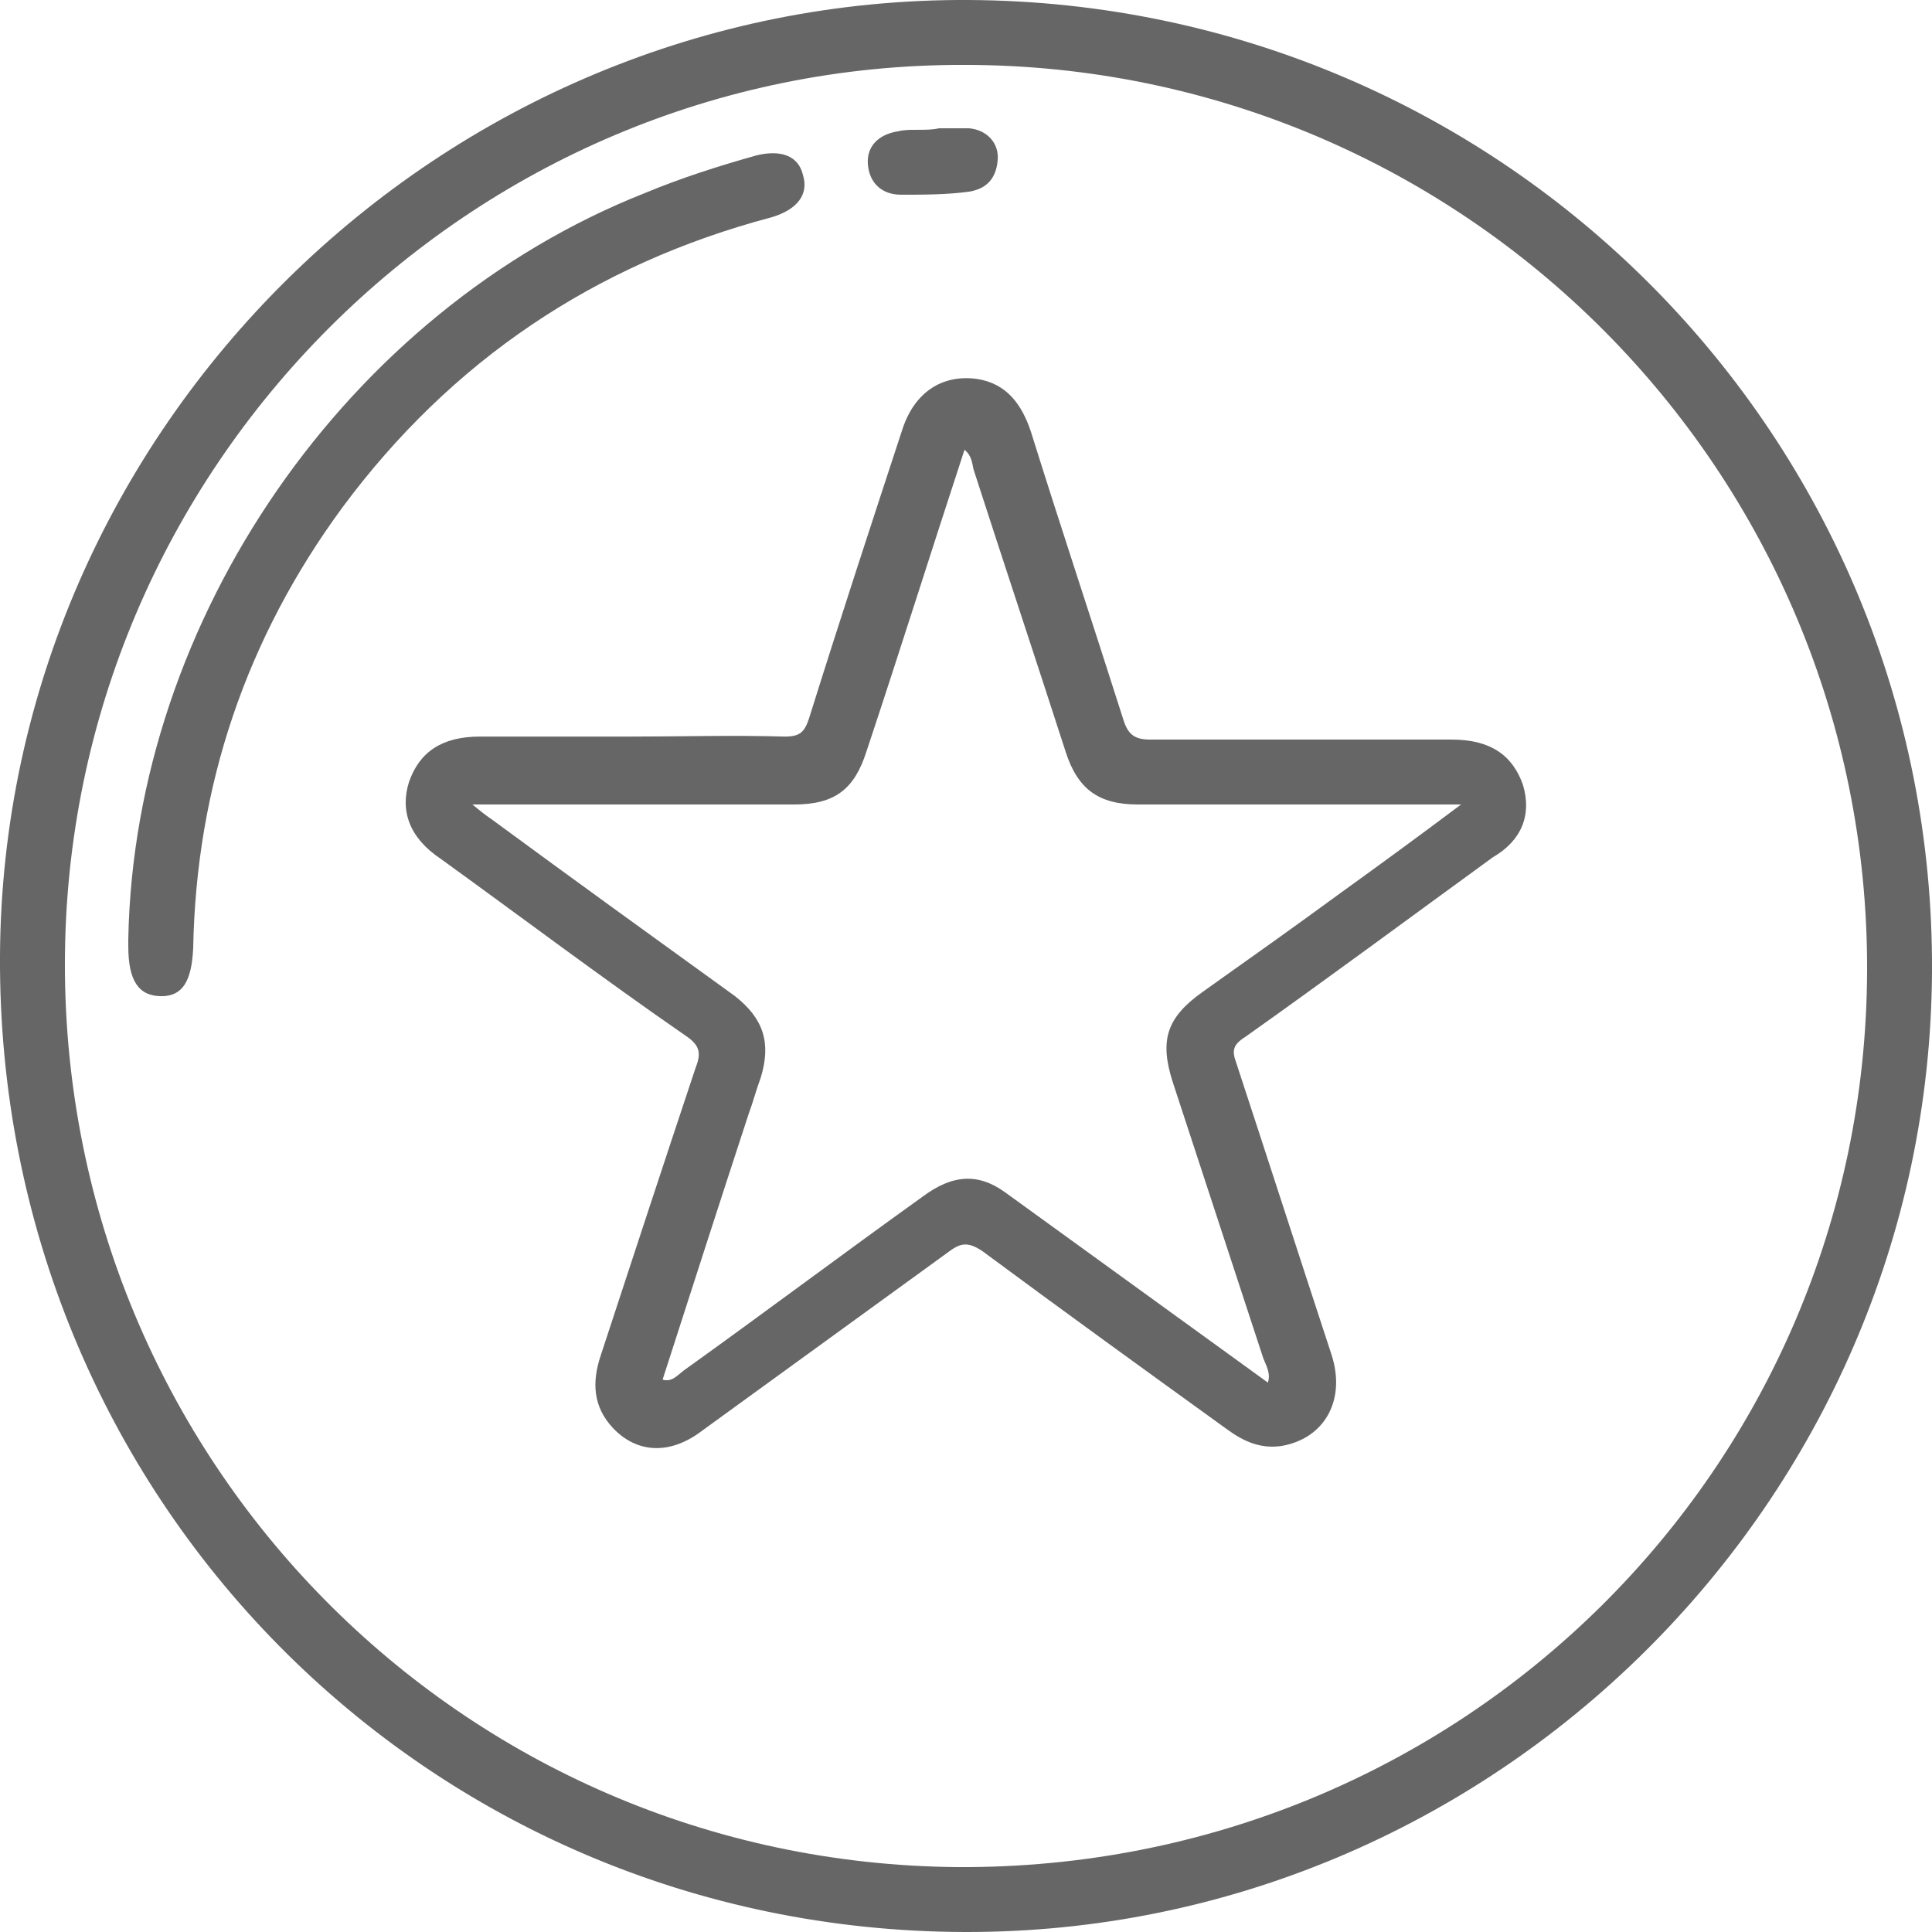
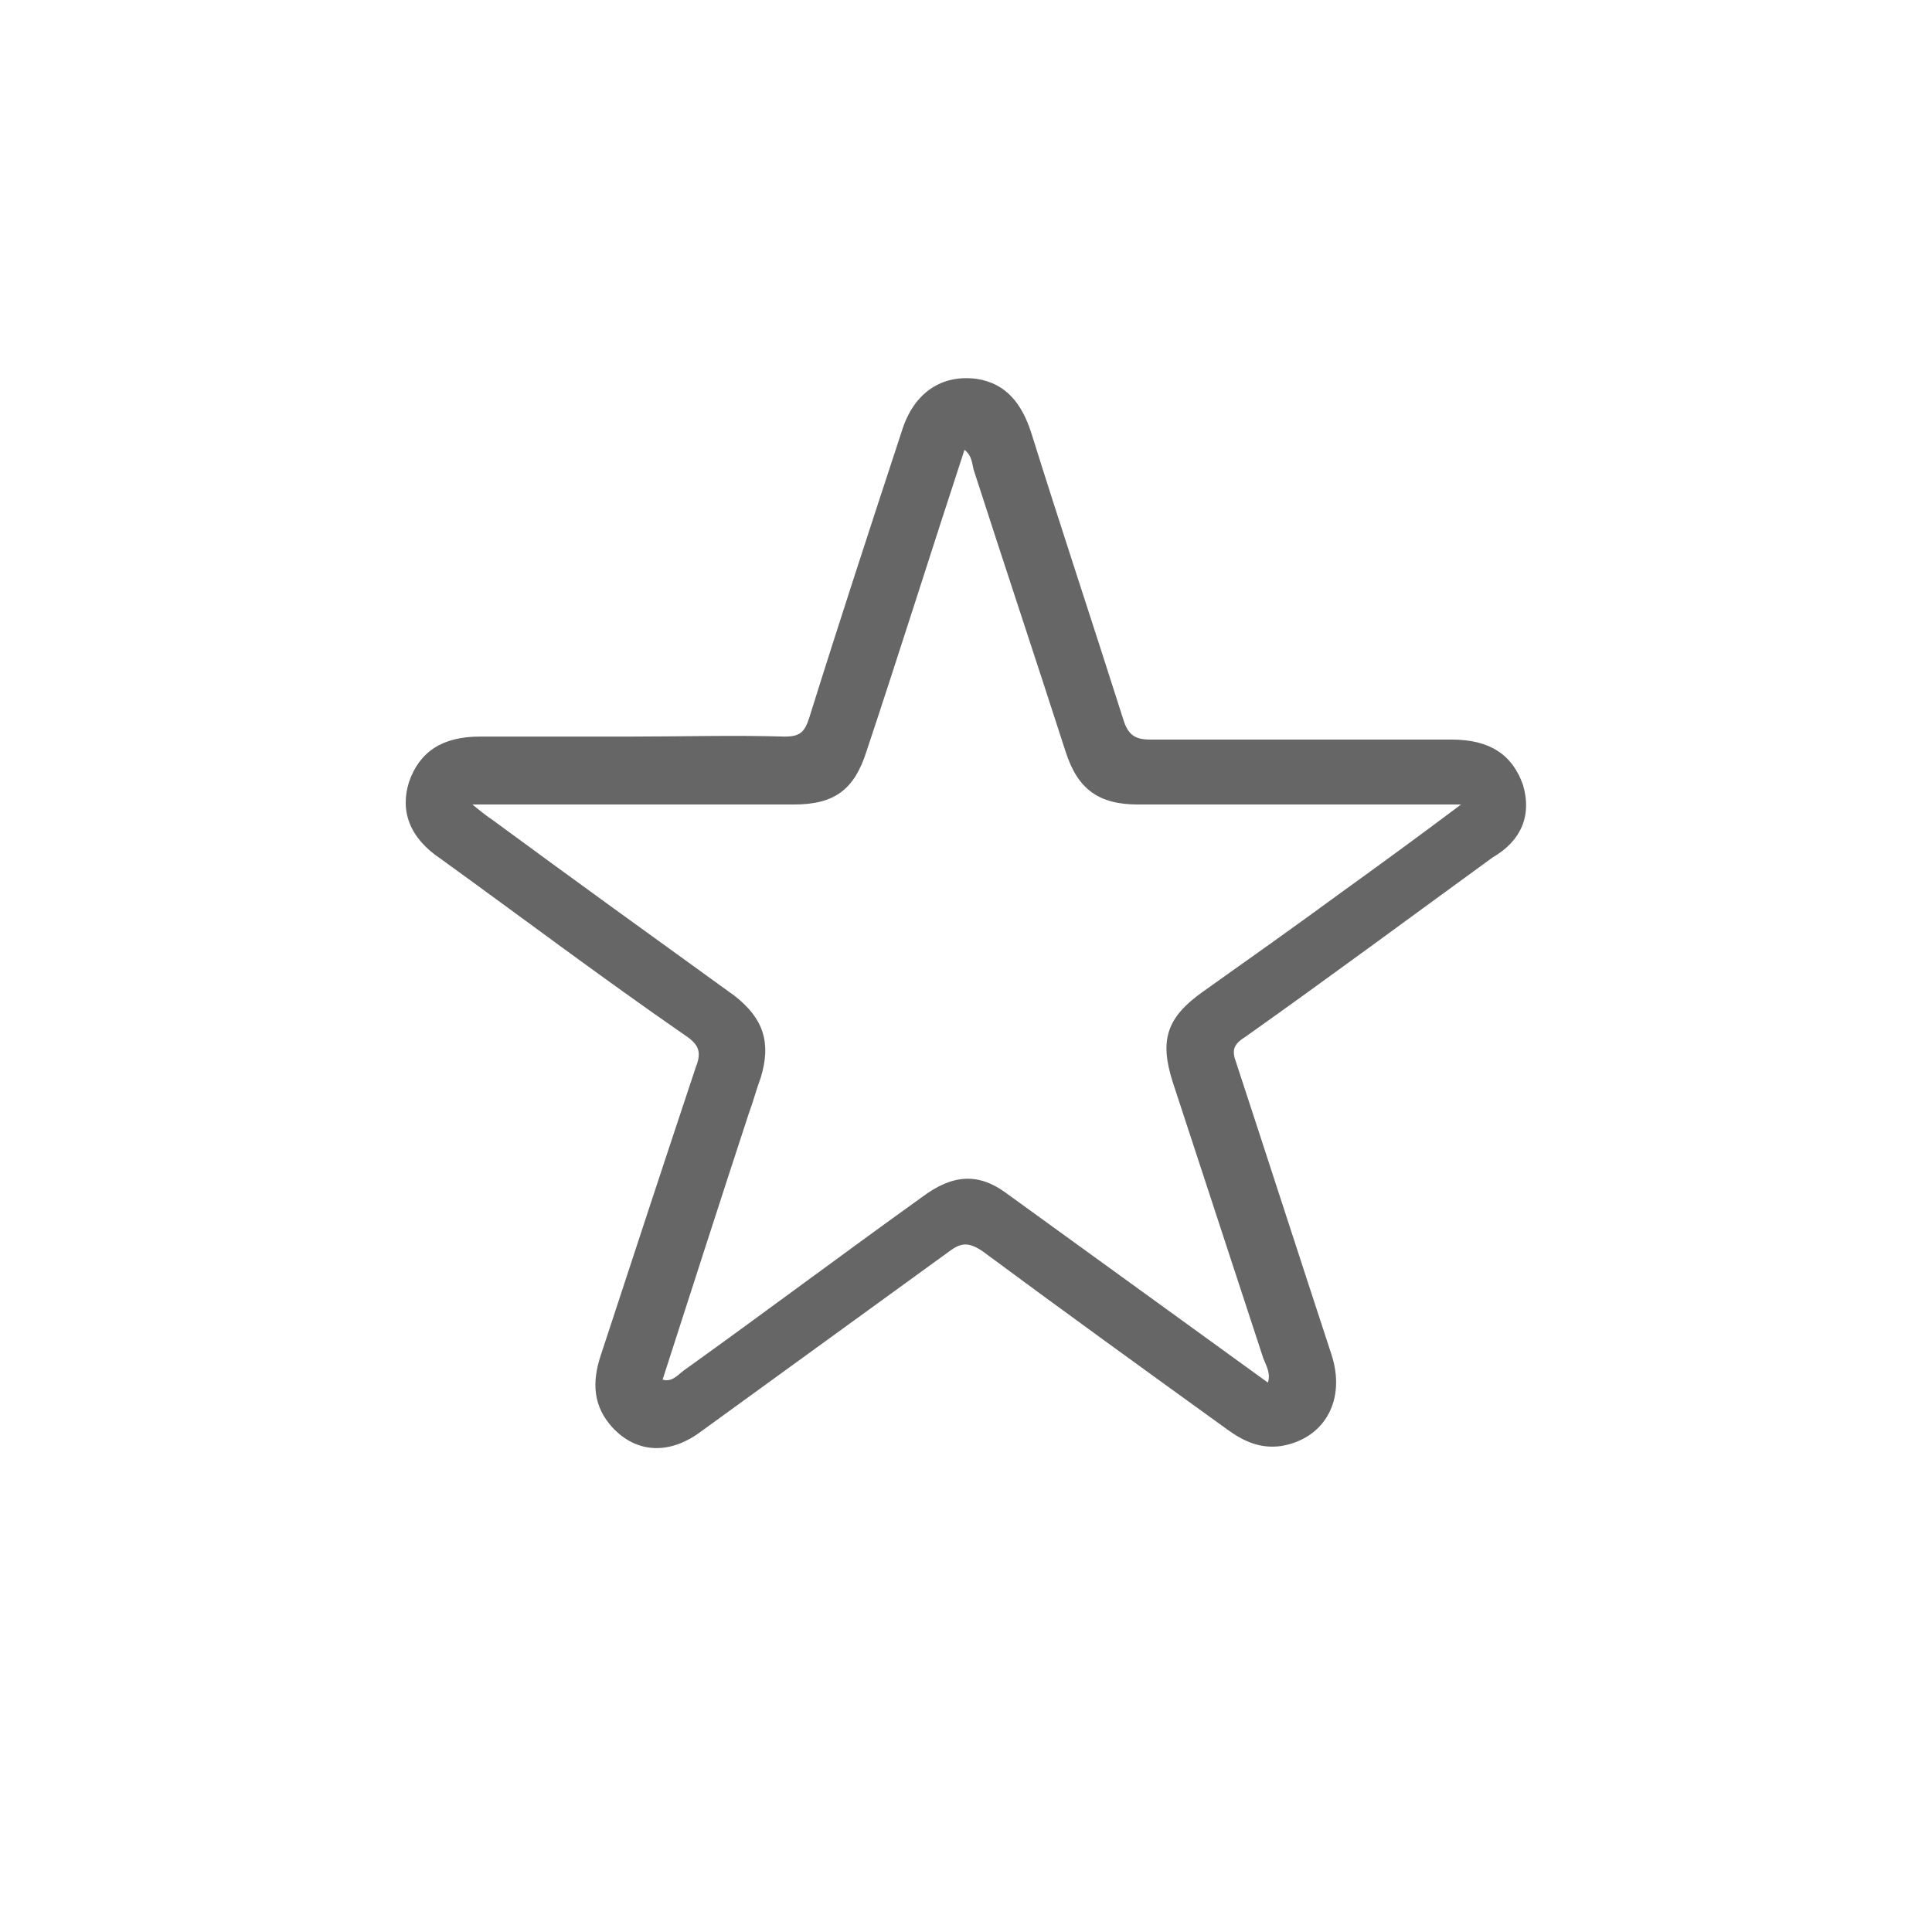
<svg xmlns="http://www.w3.org/2000/svg" version="1.1" id="Layer_1" x="0px" y="0px" viewBox="0 0 128 128" style="enable-background:new 0 0 128 128;" xml:space="preserve">
  <style type="text/css">
	.st0{fill:#666666;}
</style>
  <g>
-     <path class="st0" d="M64.2,0C29.2-0.2,0.2,28.4,0,63.3c-0.2,35.8,28.2,64.6,63.9,64.7c35,0.1,63.9-28.5,64.1-63.6   C128.2,29,99.7,0.2,64.2,0z M63.4,123.7c-32.9-0.3-59.1-27-59.1-59.8C4.3,31,31.1,4.2,63.9,4.3c33.1,0,59.9,26.9,59.8,60   C123.6,97.3,96.8,123.9,63.4,123.7z" />
-     <path class="st0" d="M8.5,62.2C8.9,41,23,20.6,42.7,12.8c2.4-1,4.9-1.8,7.4-2.5c1.6-0.4,2.8,0,3.1,1.3c0.4,1.3-0.4,2.3-2.1,2.8   c-11.7,3.1-21.2,9.5-28.4,19.2c-6.4,8.7-9.7,18.5-9.9,29.2c-0.1,2.2-0.7,3.2-2.1,3.2c-1.5,0-2.2-1-2.2-3.3   C8.5,62.6,8.5,62.4,8.5,62.2z" />
-     <path class="st0" d="M62.2,8.5c0.8,0,1.4,0,2,0c1.2,0.1,2,1,1.9,2.1c-0.1,1.2-0.7,1.9-1.9,2.1c-1.5,0.2-3,0.2-4.5,0.2   c-1.3,0-2.1-0.8-2.2-2c-0.1-1.2,0.7-2,2-2.2c0.4-0.1,0.8-0.1,1.2-0.1C61.3,8.6,61.8,8.6,62.2,8.5z" />
    <path class="st0" d="M100.9,52c-0.7-2-2.2-3-4.7-3c-6.7,0-13.3,0-20,0c-1.1,0-1.5-0.4-1.8-1.4c-2-6.3-4.1-12.6-6.1-19   c-0.6-1.8-1.6-3.2-3.6-3.5c-2.3-0.3-4.1,0.9-4.9,3.3c-2.1,6.4-4.2,12.8-6.2,19.2c-0.3,0.9-0.6,1.2-1.6,1.2c-3.4-0.1-6.8,0-10.3,0   c-3.3,0-6.6,0-9.9,0c-2.5,0-4,1-4.7,3c-0.6,1.9,0,3.7,2.1,5.1c5.4,3.9,10.7,7.9,16.2,11.7c0.9,0.6,1.1,1.1,0.7,2.1   c-2.1,6.3-4.2,12.7-6.3,19.1c-0.6,1.8-0.5,3.4,0.8,4.8c1.6,1.7,3.8,1.8,5.9,0.2c5.5-4,10.9-7.9,16.4-11.9c0.8-0.6,1.3-0.6,2.2,0   c5.4,4,10.8,7.9,16.2,11.8c1.1,0.8,2.2,1.3,3.6,1.1c2.9-0.5,4.3-3.1,3.3-6.1c-2.1-6.4-4.2-12.9-6.3-19.3c-0.3-0.8-0.2-1.2,0.6-1.7   c5.5-3.9,10.9-7.9,16.4-11.9C100.8,55.7,101.5,54,100.9,52z M88.9,59.1c-3,2.2-6.1,4.4-9.2,6.6c-2.4,1.7-2.9,3.2-2,6   c2,6.1,4,12.2,6,18.3c0.2,0.5,0.5,1,0.3,1.6c-5.8-4.2-11.6-8.4-17.4-12.6c-1.8-1.3-3.5-1.2-5.5,0.3c-5.3,3.8-10.5,7.7-15.8,11.5   c-0.4,0.3-0.8,0.8-1.4,0.6c1.9-5.9,3.8-11.8,5.7-17.6c0.3-0.8,0.5-1.6,0.8-2.4c0.7-2.3,0.2-3.9-1.7-5.4   c-5.4-3.9-10.8-7.8-16.1-11.7c-0.3-0.2-0.7-0.5-1.3-1c0.8,0,1.2,0,1.6,0c6.6,0,13.1,0,19.7,0c2.7,0,4-1,4.8-3.5   c2.2-6.6,4.3-13.3,6.5-20c0.5,0.4,0.5,0.9,0.6,1.3c2,6.2,4.1,12.5,6.1,18.7c0.8,2.5,2.2,3.5,4.8,3.5c6.6,0,13.1,0,19.7,0   c0.4,0,0.9,0,1.7,0C94,55.4,91.4,57.3,88.9,59.1z" />
  </g>
</svg>